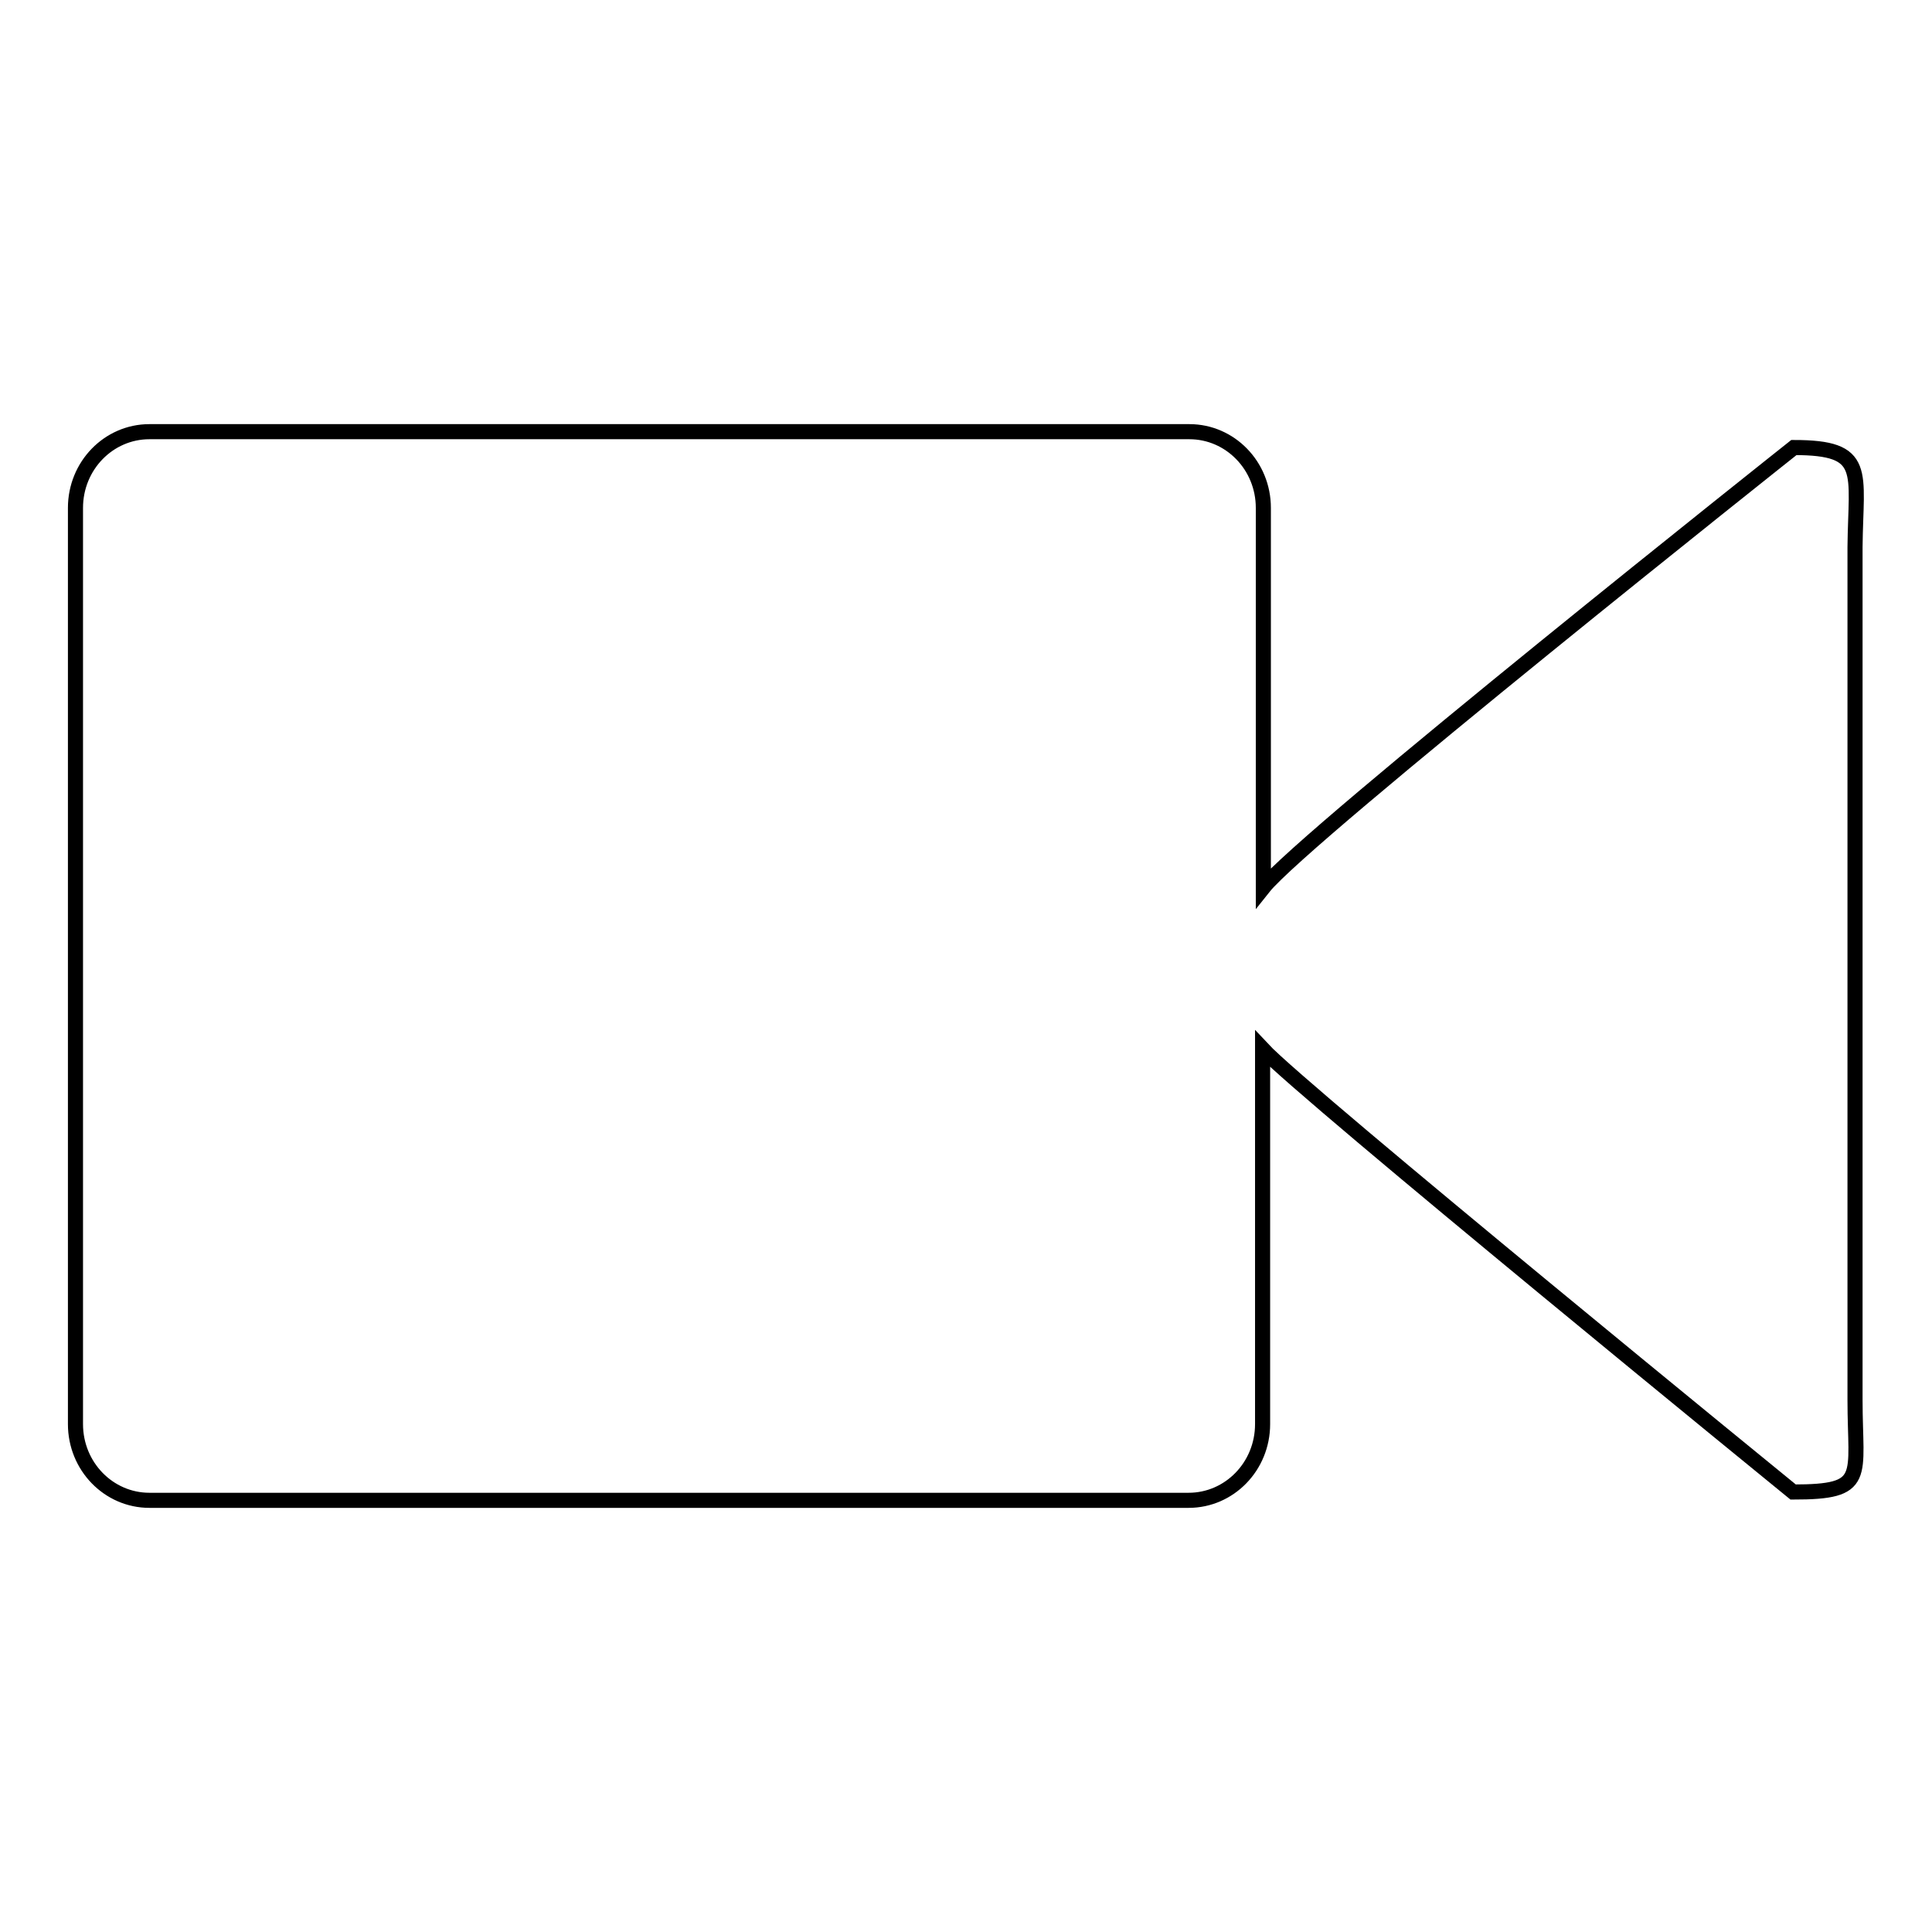
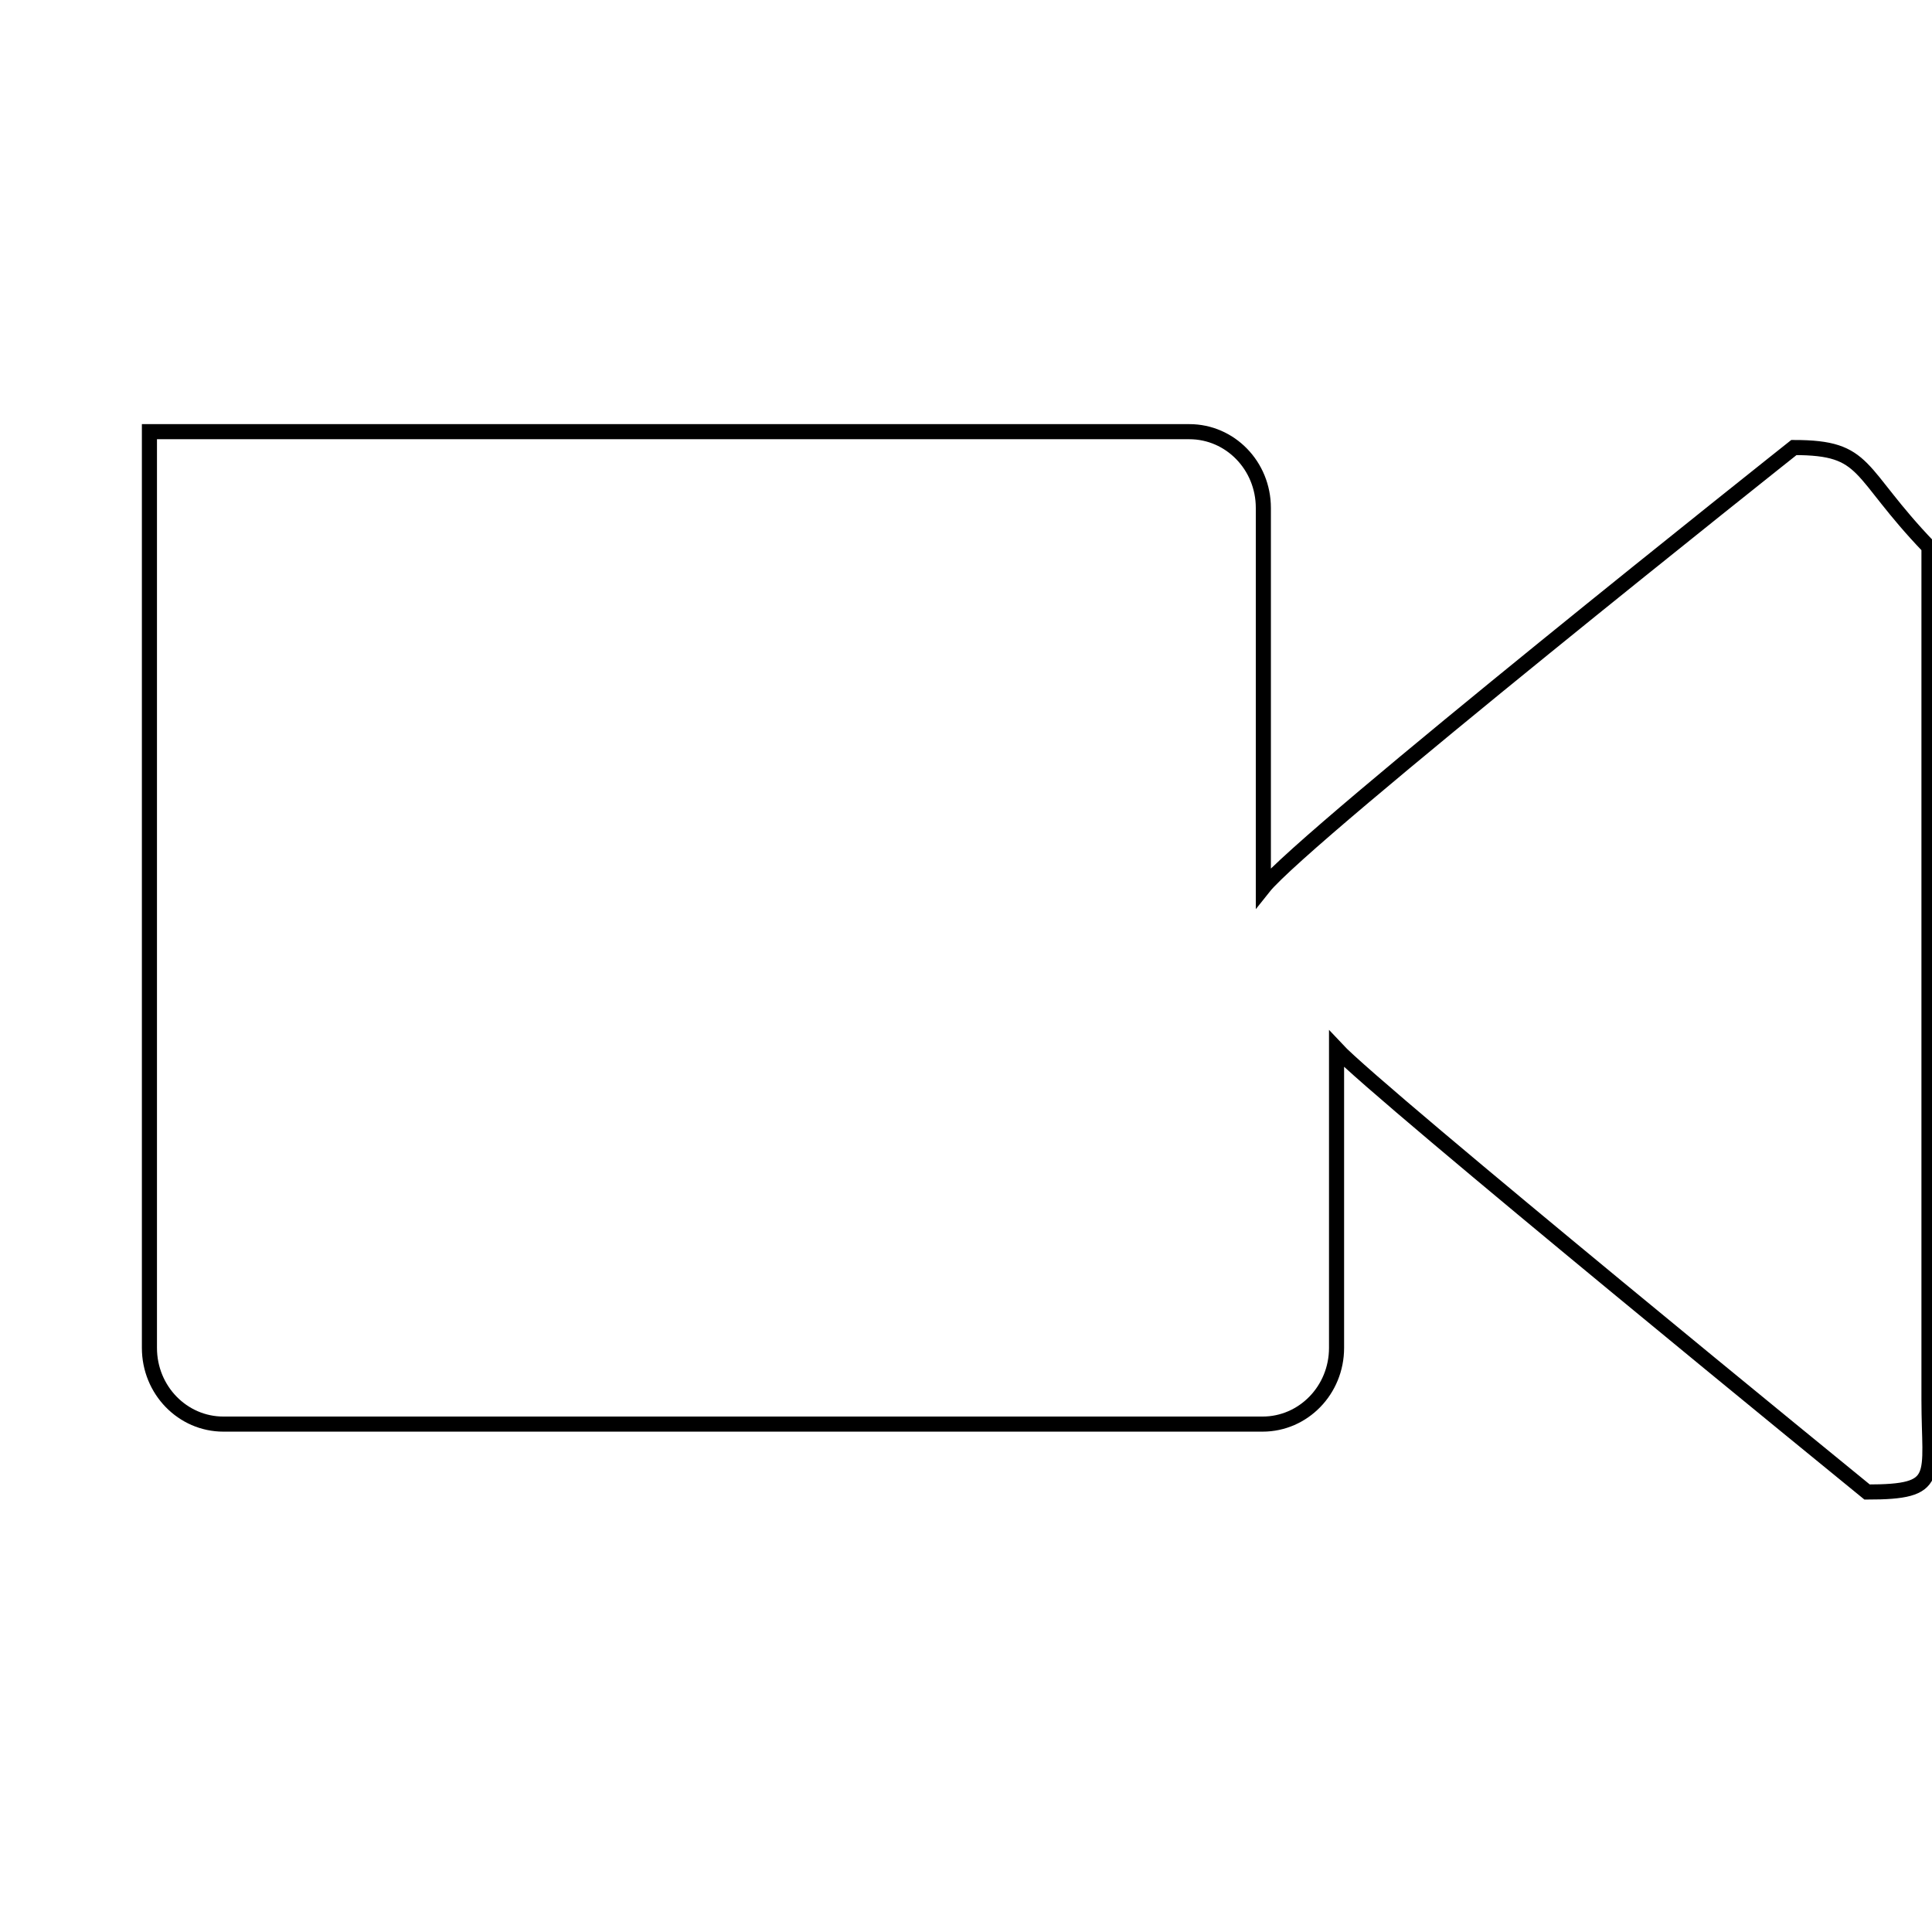
<svg xmlns="http://www.w3.org/2000/svg" version="1.1" x="0px" y="0px" viewBox="0 0 256 256" enable-background="new 0 0 256 256" xml:space="preserve">
  <g>
    <g>
-       <path stroke-width="2" fill-opacity="0" stroke="#000000" d="M237.7,59.3c0,0-64.9,51.5-70.3,58.3V67.3c0-5.6-4.4-10.1-9.8-10.1H19.8c-5.4,0-9.8,4.5-9.8,10.1v121.4c0,5.6,4.4,10.1,9.8,10.1h137.7c5.4,0,9.8-4.5,9.8-10.1V139c5.5,5.9,70.3,58.7,70.3,58.7c10,0,8.2-1.9,8.2-12.2v-113C245.9,62.4,247.6,59.3,237.7,59.3z" />
+       <path stroke-width="2" fill-opacity="0" stroke="#000000" d="M237.7,59.3c0,0-64.9,51.5-70.3,58.3V67.3c0-5.6-4.4-10.1-9.8-10.1H19.8v121.4c0,5.6,4.4,10.1,9.8,10.1h137.7c5.4,0,9.8-4.5,9.8-10.1V139c5.5,5.9,70.3,58.7,70.3,58.7c10,0,8.2-1.9,8.2-12.2v-113C245.9,62.4,247.6,59.3,237.7,59.3z" />
    </g>
  </g>
</svg>